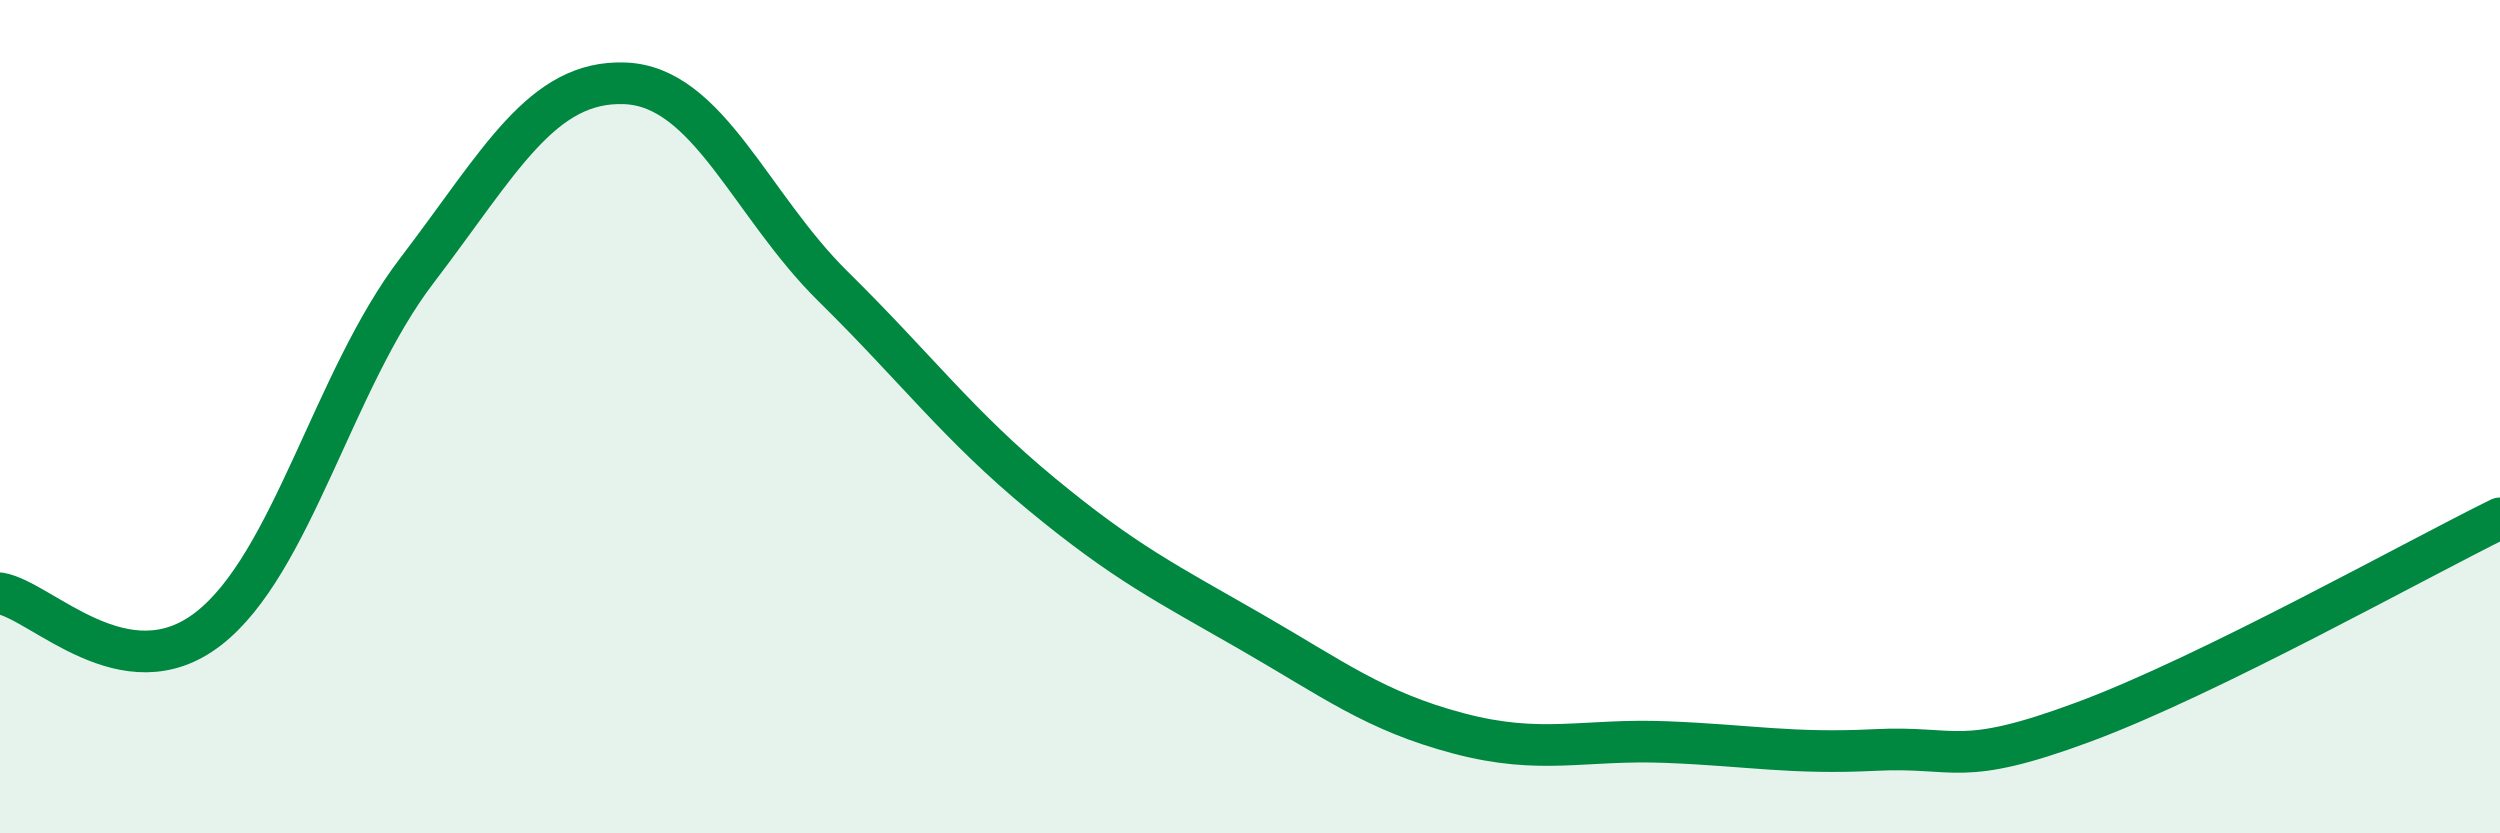
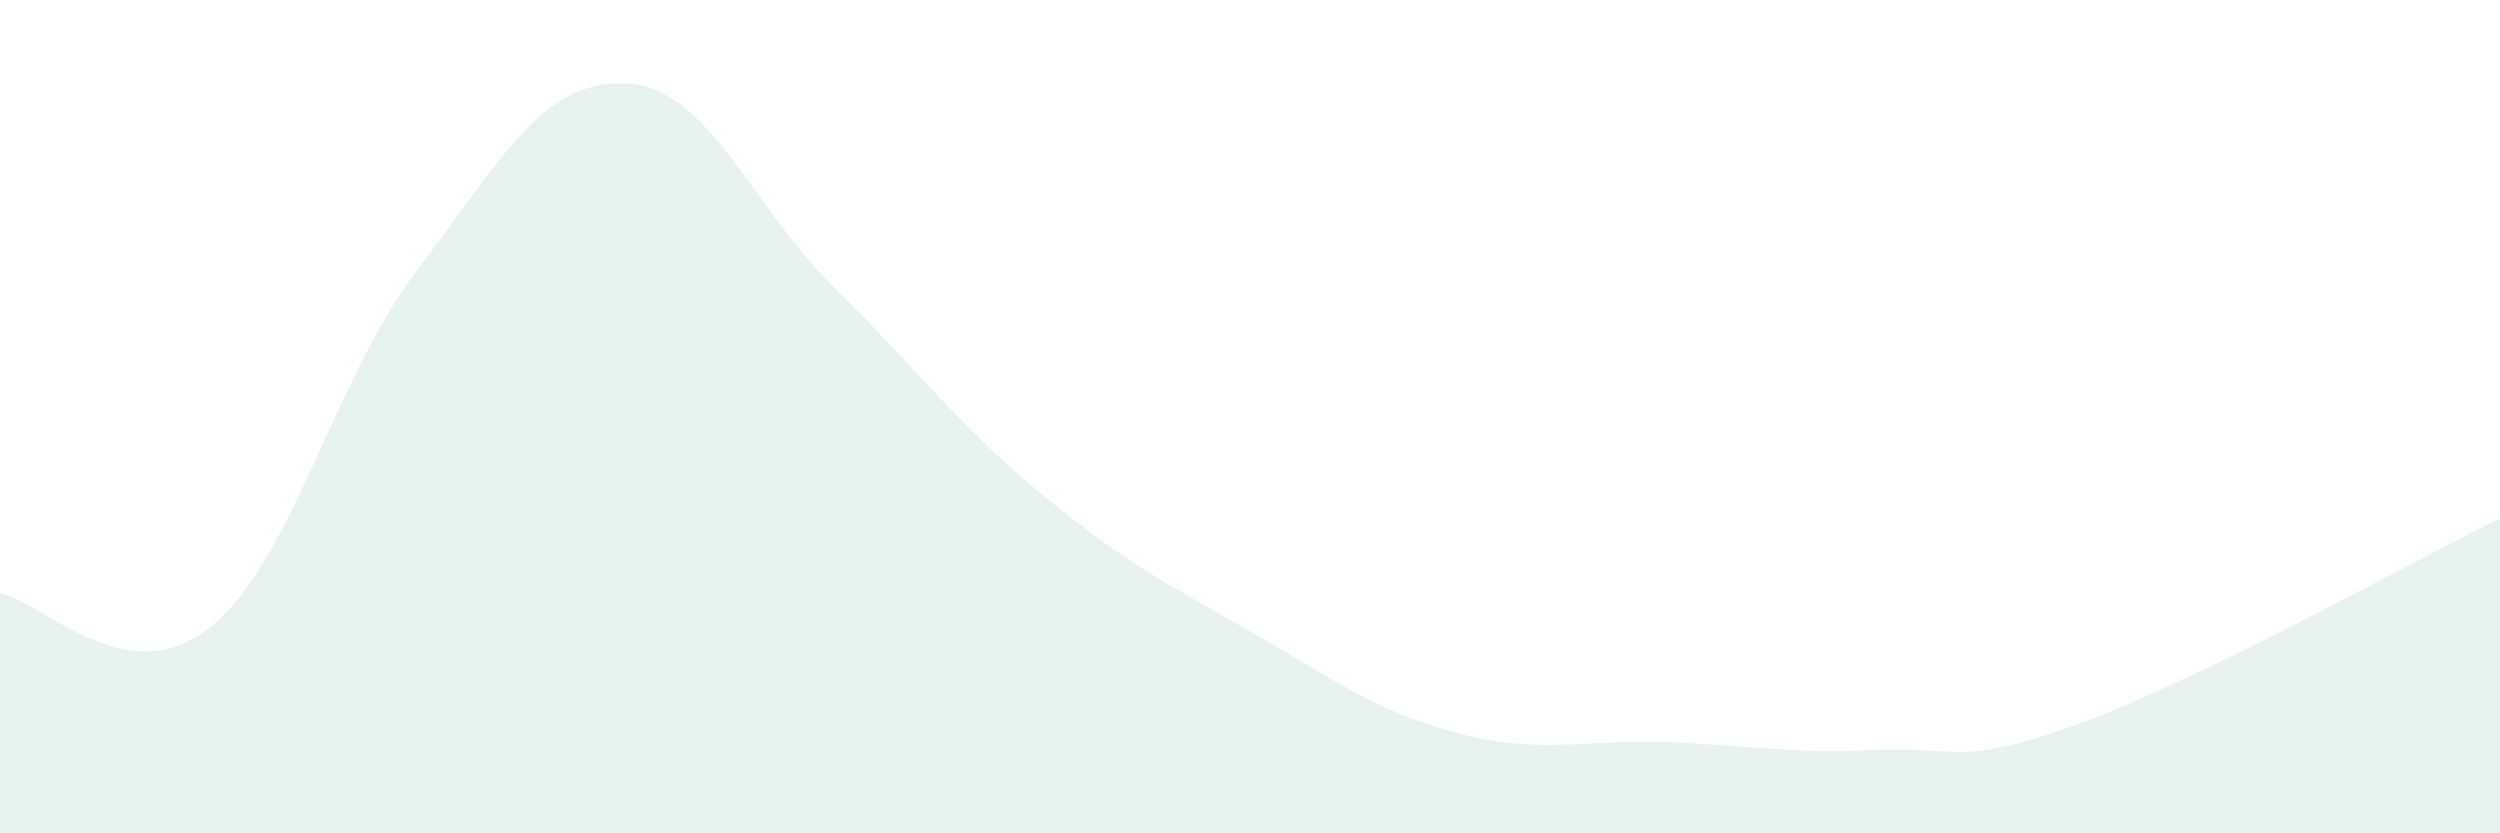
<svg xmlns="http://www.w3.org/2000/svg" width="60" height="20" viewBox="0 0 60 20">
  <path d="M 0,14.24 C 1,14.41 3,16.64 5,15.09 C 7,13.54 8,9.12 10,6.5 C 12,3.88 13,1.92 15,2 C 17,2.08 18,4.91 20,6.88 C 22,8.85 23,10.21 25,11.86 C 27,13.51 28,14 30,15.15 C 32,16.3 33,17.07 35,17.6 C 37,18.13 38,17.73 40,17.81 C 42,17.89 43,18.1 45,18 C 47,17.9 47,18.44 50,17.33 C 53,16.22 58,13.42 60,12.44L60 20L0 20Z" fill="#008740" opacity="0.1" stroke-linecap="round" stroke-linejoin="round" />
-   <path d="M 0,14.24 C 1,14.41 3,16.64 5,15.09 C 7,13.54 8,9.12 10,6.5 C 12,3.88 13,1.92 15,2 C 17,2.08 18,4.91 20,6.88 C 22,8.85 23,10.21 25,11.86 C 27,13.51 28,14 30,15.15 C 32,16.3 33,17.07 35,17.6 C 37,18.13 38,17.73 40,17.81 C 42,17.89 43,18.1 45,18 C 47,17.9 47,18.44 50,17.33 C 53,16.22 58,13.42 60,12.44" stroke="#008740" stroke-width="1" fill="none" stroke-linecap="round" stroke-linejoin="round" />
</svg>